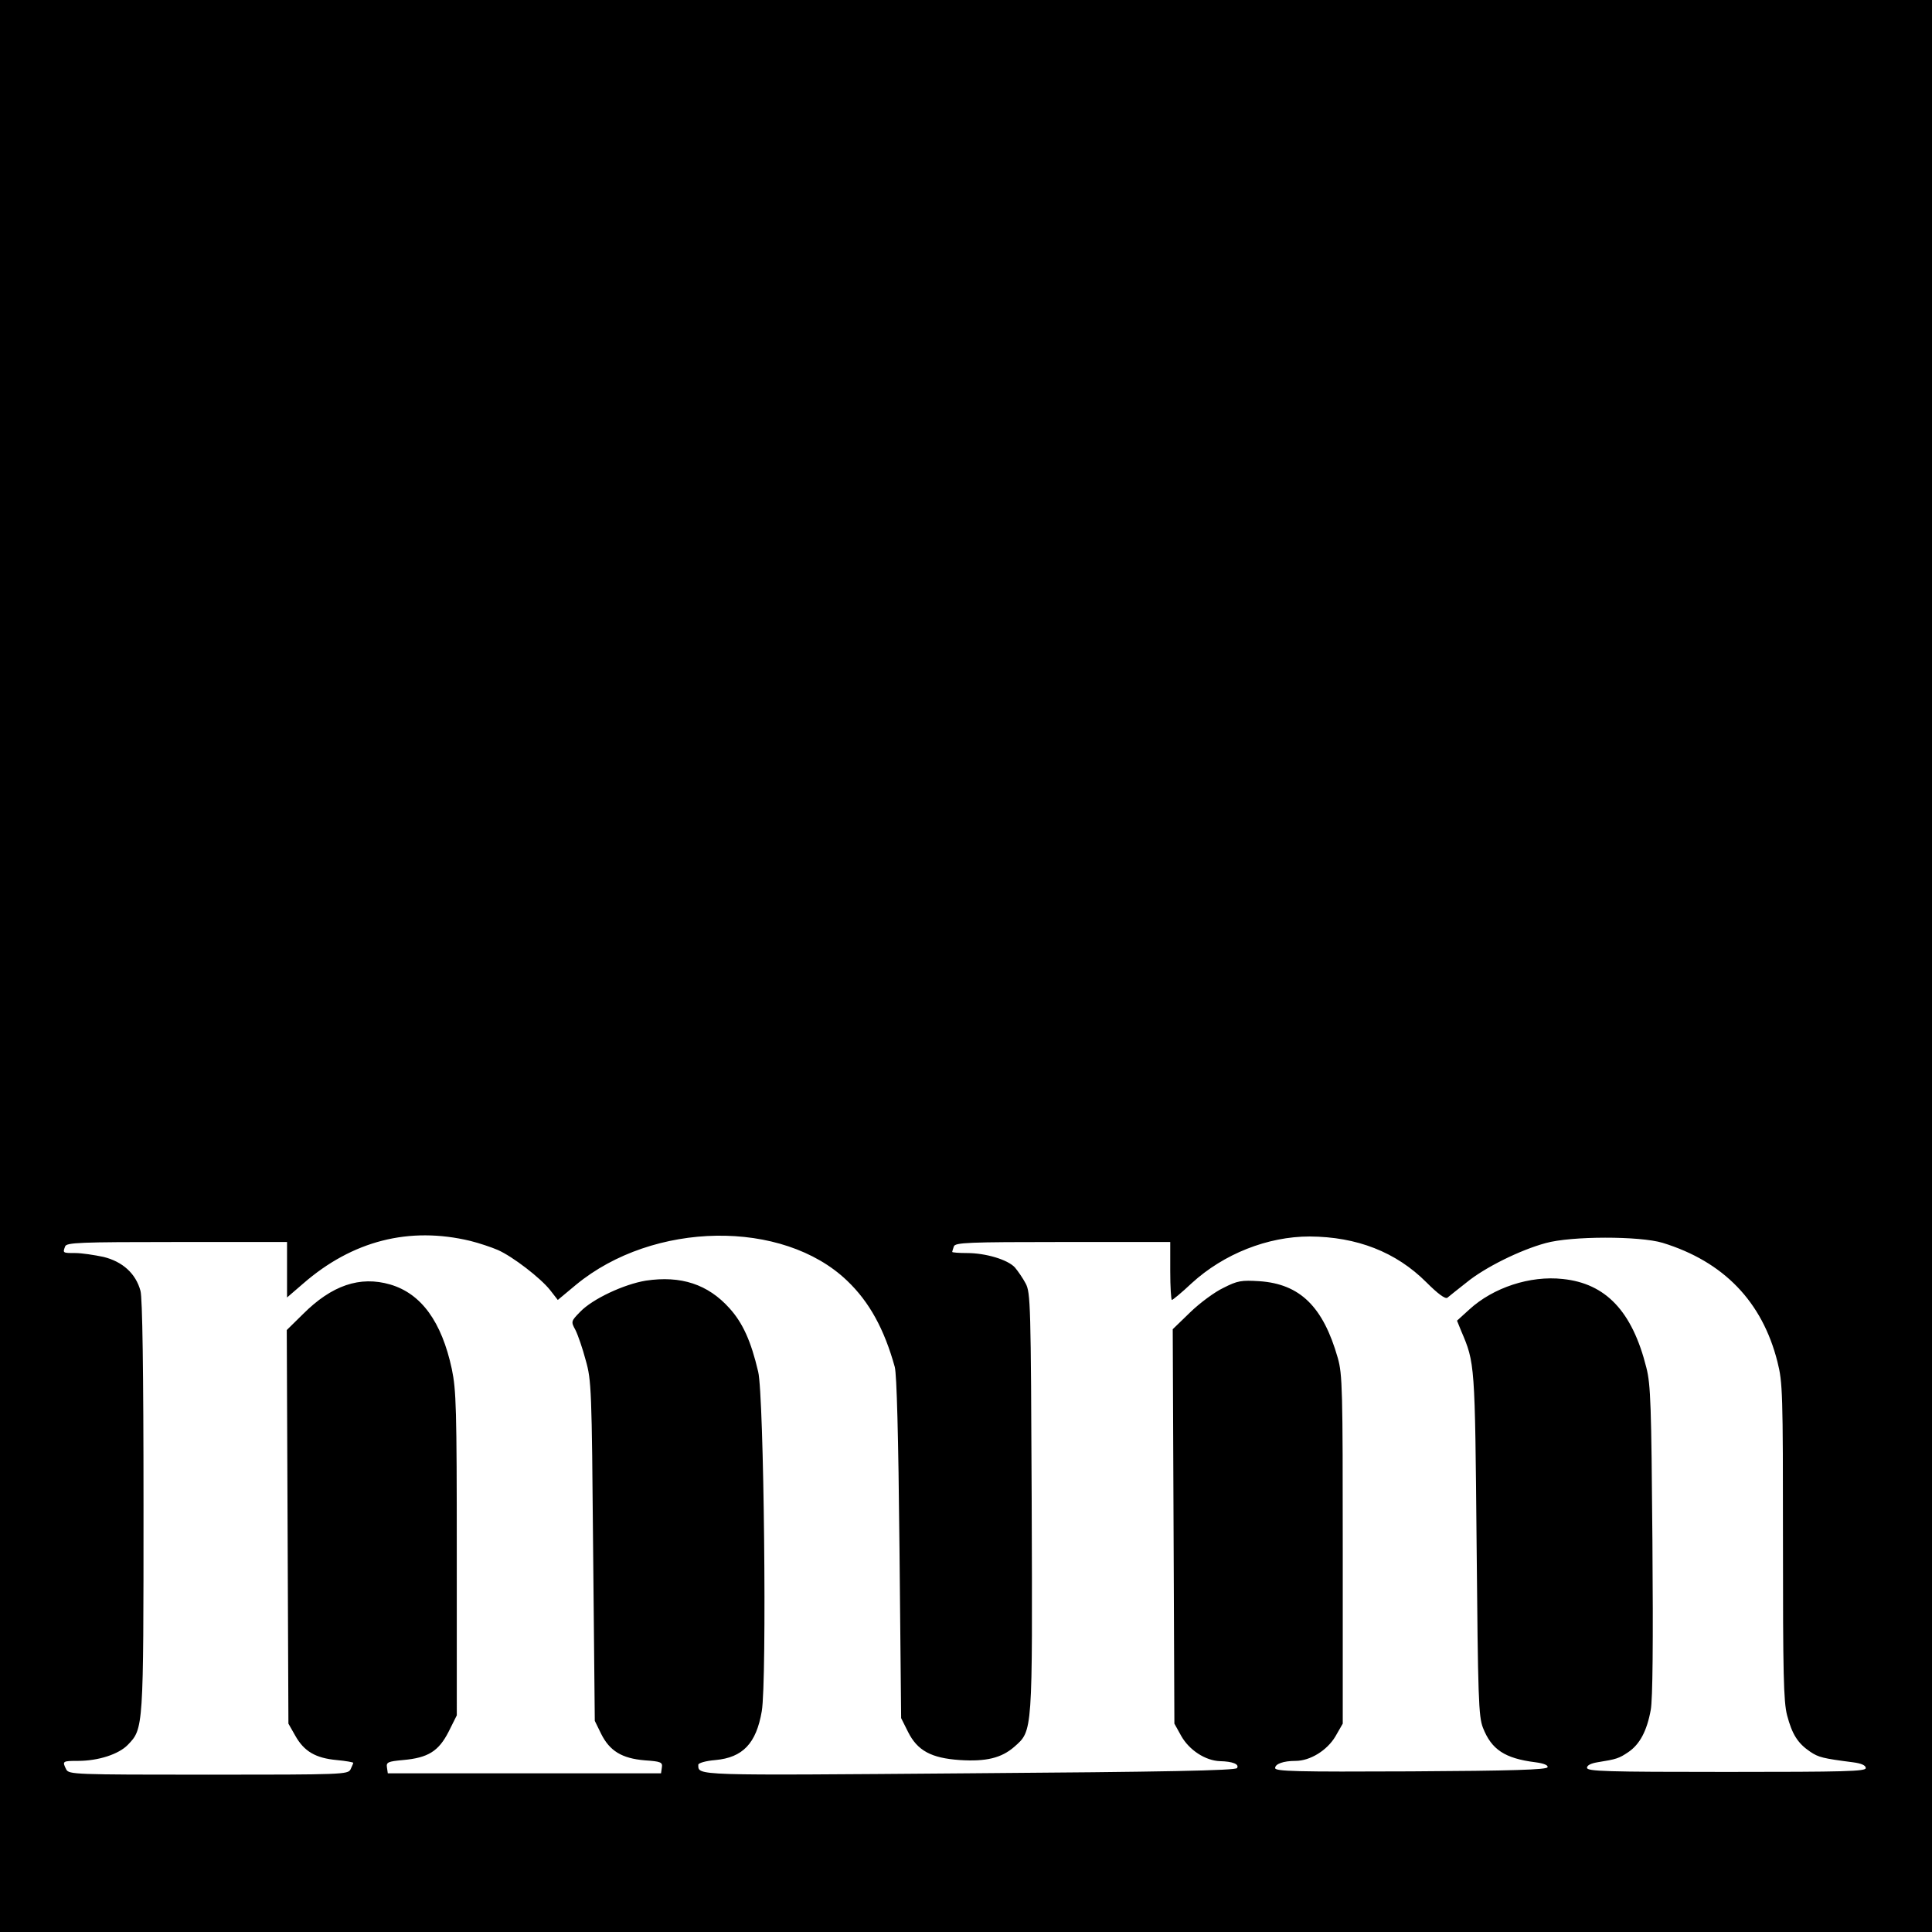
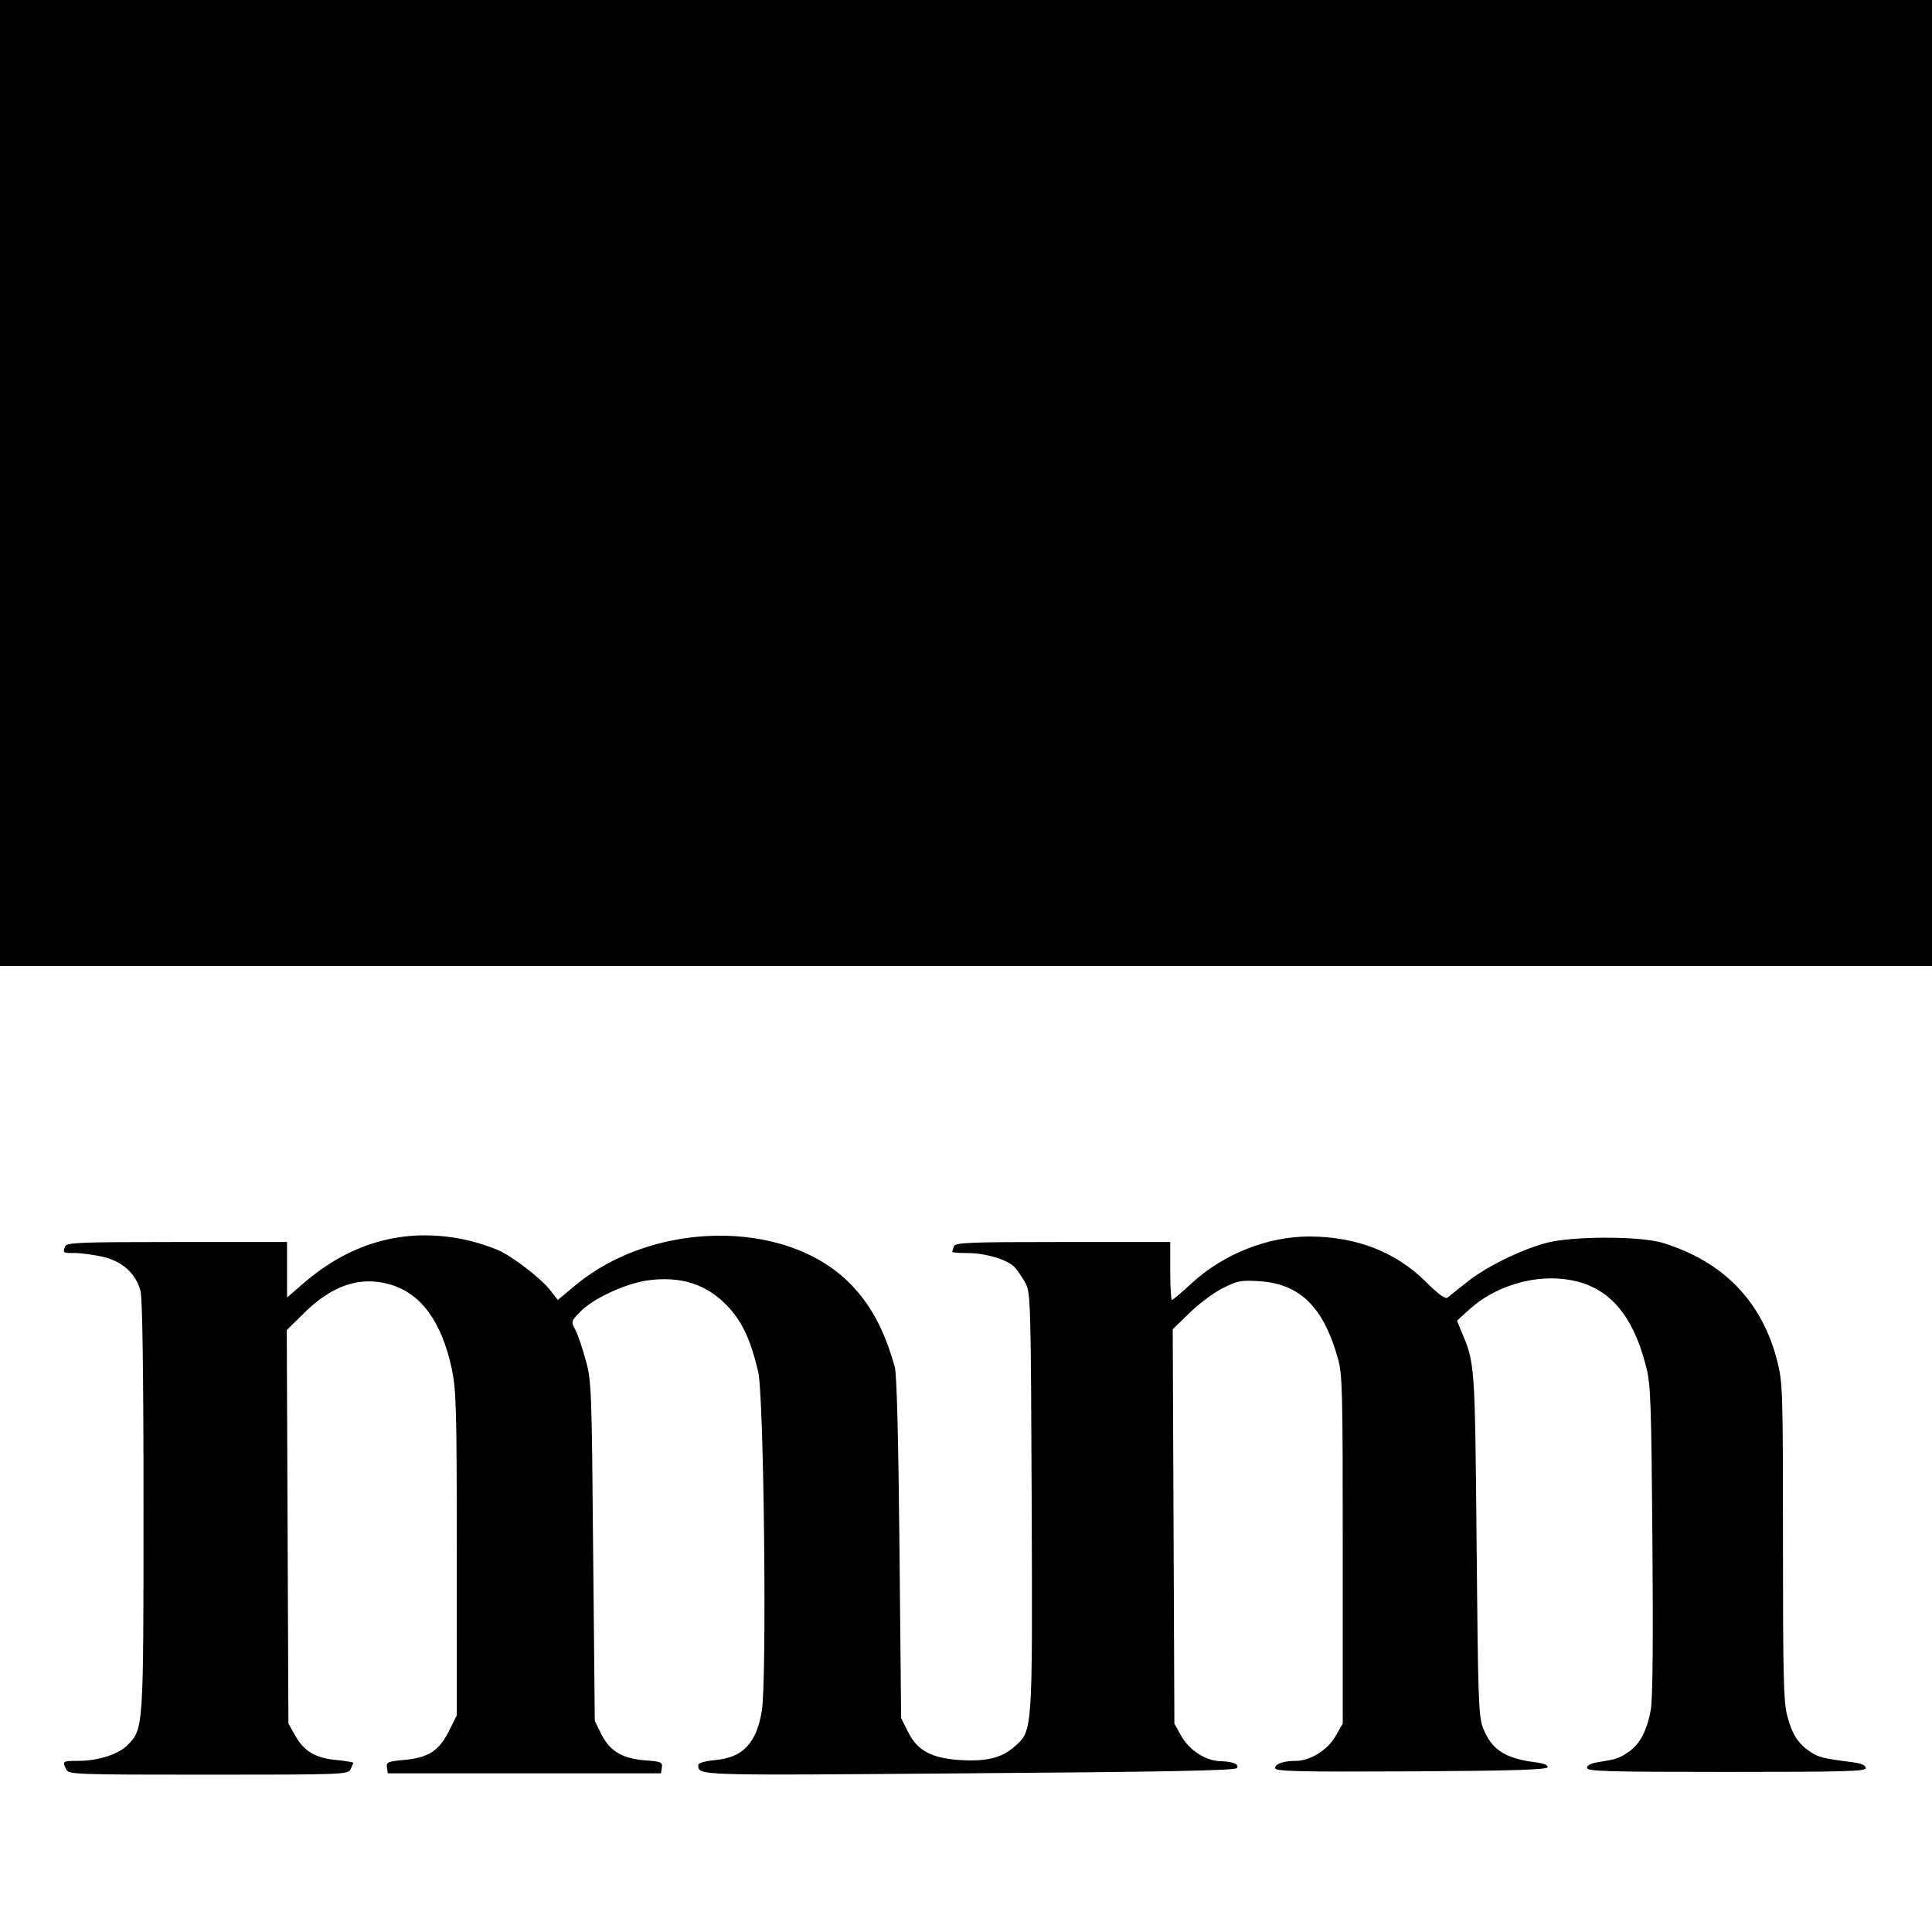
<svg xmlns="http://www.w3.org/2000/svg" version="1.0" width="933.333" height="933.333" viewBox="0 0 700 700">
-   <path d="M0 350v350h700V0H0v350zm170.4 99.6c3.2.8 7.7 2.3 10 3.3 5.4 2.4 15.4 10.1 18.9 14.5l2.8 3.6 6.6-5.5c28-23.1 74.9-23.8 98.2-1.5 8.1 7.7 13.5 17.6 17.3 31.3.7 2.8 1.3 24.2 1.7 65.7l.6 61.5 2.5 5c3.4 6.8 8.4 9.5 18.8 10.2 9.4.6 15-.7 19.7-4.8 6.7-5.9 6.6-4.6 6.3-89-.3-71.4-.4-75.6-2.2-78.9-1-1.9-2.8-4.5-3.9-5.8-2.6-2.8-10.5-5.2-17.4-5.2-2.9 0-5.3-.2-5.3-.4s.3-1.1.6-2c.5-1.4 5-1.6 39.5-1.6H424v10.5c0 5.8.3 10.5.6 10.5s3.6-2.7 7.2-6.1c11.6-10.6 27.5-16.9 42.7-16.9 17.1.1 31.3 5.6 42.3 16.6 4.2 4.2 6.8 6.1 7.6 5.6.6-.5 3.7-3 6.9-5.5 6.7-5.5 19.5-11.8 28.7-14.3 9.3-2.6 34.1-2.6 42.4-.1 22.1 6.8 36.1 21.3 41.6 43.1 1.9 7.5 2 11.2 2 65 0 48 .2 58.1 1.5 63.1 1.8 6.8 3.8 10.1 8.4 13.2 3 2 4.5 2.4 15.4 3.8 3.1.4 4.7 1.1 4.7 2.1 0 1.2-7.2 1.4-50.5 1.4-43.5 0-50.5-.2-50.5-1.5 0-.9 1.4-1.6 3.8-2 6.9-1.1 7.8-1.4 11.2-3.7 4.1-2.8 6.7-7.6 8.1-15.3.7-3.9.9-24 .6-61.4-.4-48.9-.6-56.4-2.2-62.6-5.1-20.4-14.7-30.5-30.3-32.1-11.8-1.3-25.2 3.1-33.9 11.1l-4.4 4 1.5 3.7c5 11.7 5 11.6 5.6 77.3.5 55.8.7 62.4 2.3 66.5 3.1 7.9 7.9 11.1 19 12.5 3.1.4 4.7 1.1 4.4 1.8-.3.9-12.8 1.3-49.5 1.5-41.5.2-49.2 0-49.2-1.2 0-1.5 3-2.6 7.4-2.6 5.3 0 11.4-3.8 14.4-8.8l2.7-4.7v-63c0-58.1-.1-63.5-1.8-69.5-5.3-18.6-13.7-26.8-28.4-27.8-6.5-.4-7.9-.2-13 2.4-3.2 1.5-8.6 5.5-12.1 8.9l-6.3 6.1.3 71.5.3 71.4 2.5 4.5c2.9 5.1 8.7 8.9 14 9.1 4.6.1 7.1 1.1 6.2 2.5-.5.9-26.7 1.4-97.1 1.9-100.8.8-98 .9-98.1-3.1 0-.6 2.6-1.4 6.2-1.7 9.9-.9 14.8-6 16.8-17.7 1.9-11 .8-114.4-1.3-123-2.6-11.1-5.6-17.7-10.4-23-7.8-8.7-17.6-11.9-30.3-10-7.9 1.3-19.3 6.6-23.8 11.3-3.3 3.4-3.4 3.5-1.7 6.6.9 1.8 2.6 6.7 3.7 10.9 2.1 7.3 2.2 10.5 2.7 69.2l.6 61.5 2.3 4.7c3.1 6.2 7.5 8.9 15.8 9.6 5.9.4 6.5.7 6.2 2.6l-.3 2.1h-99l-.3-2.1c-.3-1.9.3-2.2 5.8-2.7 9.1-.8 12.9-3.2 16.5-10.2l3-6V563c0-52.9-.2-59.3-1.8-67-3.7-17.2-11.1-27.3-22.3-30.6-11-3.2-21.2.3-31.6 10.7l-5.9 5.8.3 71.3.3 71.3 2.5 4.4c3.2 5.7 7.4 8.1 15 8.8 3.3.3 6 .8 6 1 0 .2-.5 1.3-1 2.4-1 1.8-2.7 1.9-51.5 1.9s-50.5-.1-51.5-1.9c-1.5-3-1.4-3.1 4.3-3.1 7.3 0 14.7-2.4 18-5.8 5.7-5.9 5.7-5.8 5.7-86.6 0-49.4-.4-75.4-1.1-77.9-1.7-6.3-6.5-10.6-13.4-12.3-3.3-.7-7.9-1.4-10.2-1.4-4.6 0-4.6 0-3.7-2.4.5-1.4 5.1-1.6 40.5-1.6H104v20.1l5.8-5c17.9-15.6 38.5-20.8 60.6-15.5z" />
+   <path d="M0 350h700V0H0v350zm170.4 99.6c3.2.8 7.7 2.3 10 3.3 5.4 2.4 15.4 10.1 18.9 14.5l2.8 3.6 6.6-5.5c28-23.1 74.9-23.8 98.2-1.5 8.1 7.7 13.5 17.6 17.3 31.3.7 2.8 1.3 24.2 1.7 65.7l.6 61.5 2.5 5c3.4 6.8 8.4 9.5 18.8 10.2 9.4.6 15-.7 19.7-4.8 6.7-5.9 6.6-4.6 6.3-89-.3-71.4-.4-75.6-2.2-78.9-1-1.9-2.8-4.5-3.9-5.8-2.6-2.8-10.5-5.2-17.4-5.2-2.9 0-5.3-.2-5.3-.4s.3-1.1.6-2c.5-1.4 5-1.6 39.5-1.6H424v10.5c0 5.8.3 10.5.6 10.5s3.6-2.7 7.2-6.1c11.6-10.6 27.5-16.9 42.7-16.9 17.1.1 31.3 5.6 42.3 16.6 4.2 4.2 6.8 6.1 7.6 5.6.6-.5 3.7-3 6.9-5.5 6.7-5.5 19.5-11.8 28.7-14.3 9.3-2.6 34.1-2.6 42.4-.1 22.1 6.8 36.1 21.3 41.6 43.1 1.9 7.5 2 11.2 2 65 0 48 .2 58.1 1.5 63.1 1.8 6.8 3.8 10.1 8.4 13.2 3 2 4.5 2.4 15.4 3.8 3.1.4 4.7 1.1 4.7 2.1 0 1.2-7.2 1.4-50.5 1.4-43.5 0-50.5-.2-50.5-1.5 0-.9 1.4-1.6 3.8-2 6.9-1.1 7.8-1.4 11.2-3.7 4.1-2.8 6.7-7.6 8.1-15.3.7-3.9.9-24 .6-61.4-.4-48.9-.6-56.4-2.2-62.6-5.1-20.4-14.7-30.5-30.3-32.1-11.8-1.3-25.2 3.1-33.9 11.1l-4.4 4 1.5 3.7c5 11.7 5 11.6 5.6 77.3.5 55.8.7 62.4 2.3 66.5 3.1 7.9 7.9 11.1 19 12.5 3.1.4 4.7 1.1 4.4 1.8-.3.9-12.8 1.3-49.5 1.5-41.5.2-49.2 0-49.2-1.2 0-1.5 3-2.6 7.4-2.6 5.3 0 11.4-3.8 14.4-8.8l2.7-4.7v-63c0-58.1-.1-63.5-1.8-69.5-5.3-18.6-13.7-26.8-28.4-27.8-6.5-.4-7.9-.2-13 2.4-3.2 1.5-8.6 5.5-12.1 8.9l-6.3 6.1.3 71.5.3 71.4 2.5 4.5c2.9 5.1 8.7 8.9 14 9.1 4.6.1 7.1 1.1 6.2 2.5-.5.9-26.7 1.4-97.1 1.9-100.8.8-98 .9-98.1-3.1 0-.6 2.6-1.4 6.2-1.7 9.9-.9 14.8-6 16.8-17.7 1.9-11 .8-114.4-1.3-123-2.6-11.1-5.6-17.7-10.4-23-7.8-8.7-17.6-11.9-30.3-10-7.9 1.3-19.3 6.6-23.8 11.3-3.3 3.4-3.4 3.5-1.7 6.6.9 1.8 2.6 6.7 3.7 10.9 2.1 7.3 2.2 10.5 2.7 69.2l.6 61.5 2.3 4.7c3.1 6.2 7.5 8.9 15.8 9.6 5.9.4 6.5.7 6.2 2.6l-.3 2.1h-99l-.3-2.1c-.3-1.9.3-2.2 5.8-2.7 9.1-.8 12.9-3.2 16.5-10.2l3-6V563c0-52.9-.2-59.3-1.8-67-3.7-17.2-11.1-27.3-22.3-30.6-11-3.2-21.2.3-31.6 10.7l-5.9 5.8.3 71.3.3 71.3 2.5 4.4c3.2 5.7 7.4 8.1 15 8.8 3.3.3 6 .8 6 1 0 .2-.5 1.3-1 2.4-1 1.8-2.7 1.9-51.5 1.9s-50.5-.1-51.5-1.9c-1.5-3-1.4-3.1 4.3-3.1 7.3 0 14.7-2.4 18-5.8 5.7-5.9 5.7-5.8 5.7-86.6 0-49.4-.4-75.4-1.1-77.9-1.7-6.3-6.5-10.6-13.4-12.3-3.3-.7-7.9-1.4-10.2-1.4-4.6 0-4.6 0-3.7-2.4.5-1.4 5.1-1.6 40.5-1.6H104v20.1l5.8-5c17.9-15.6 38.5-20.8 60.6-15.5z" />
</svg>